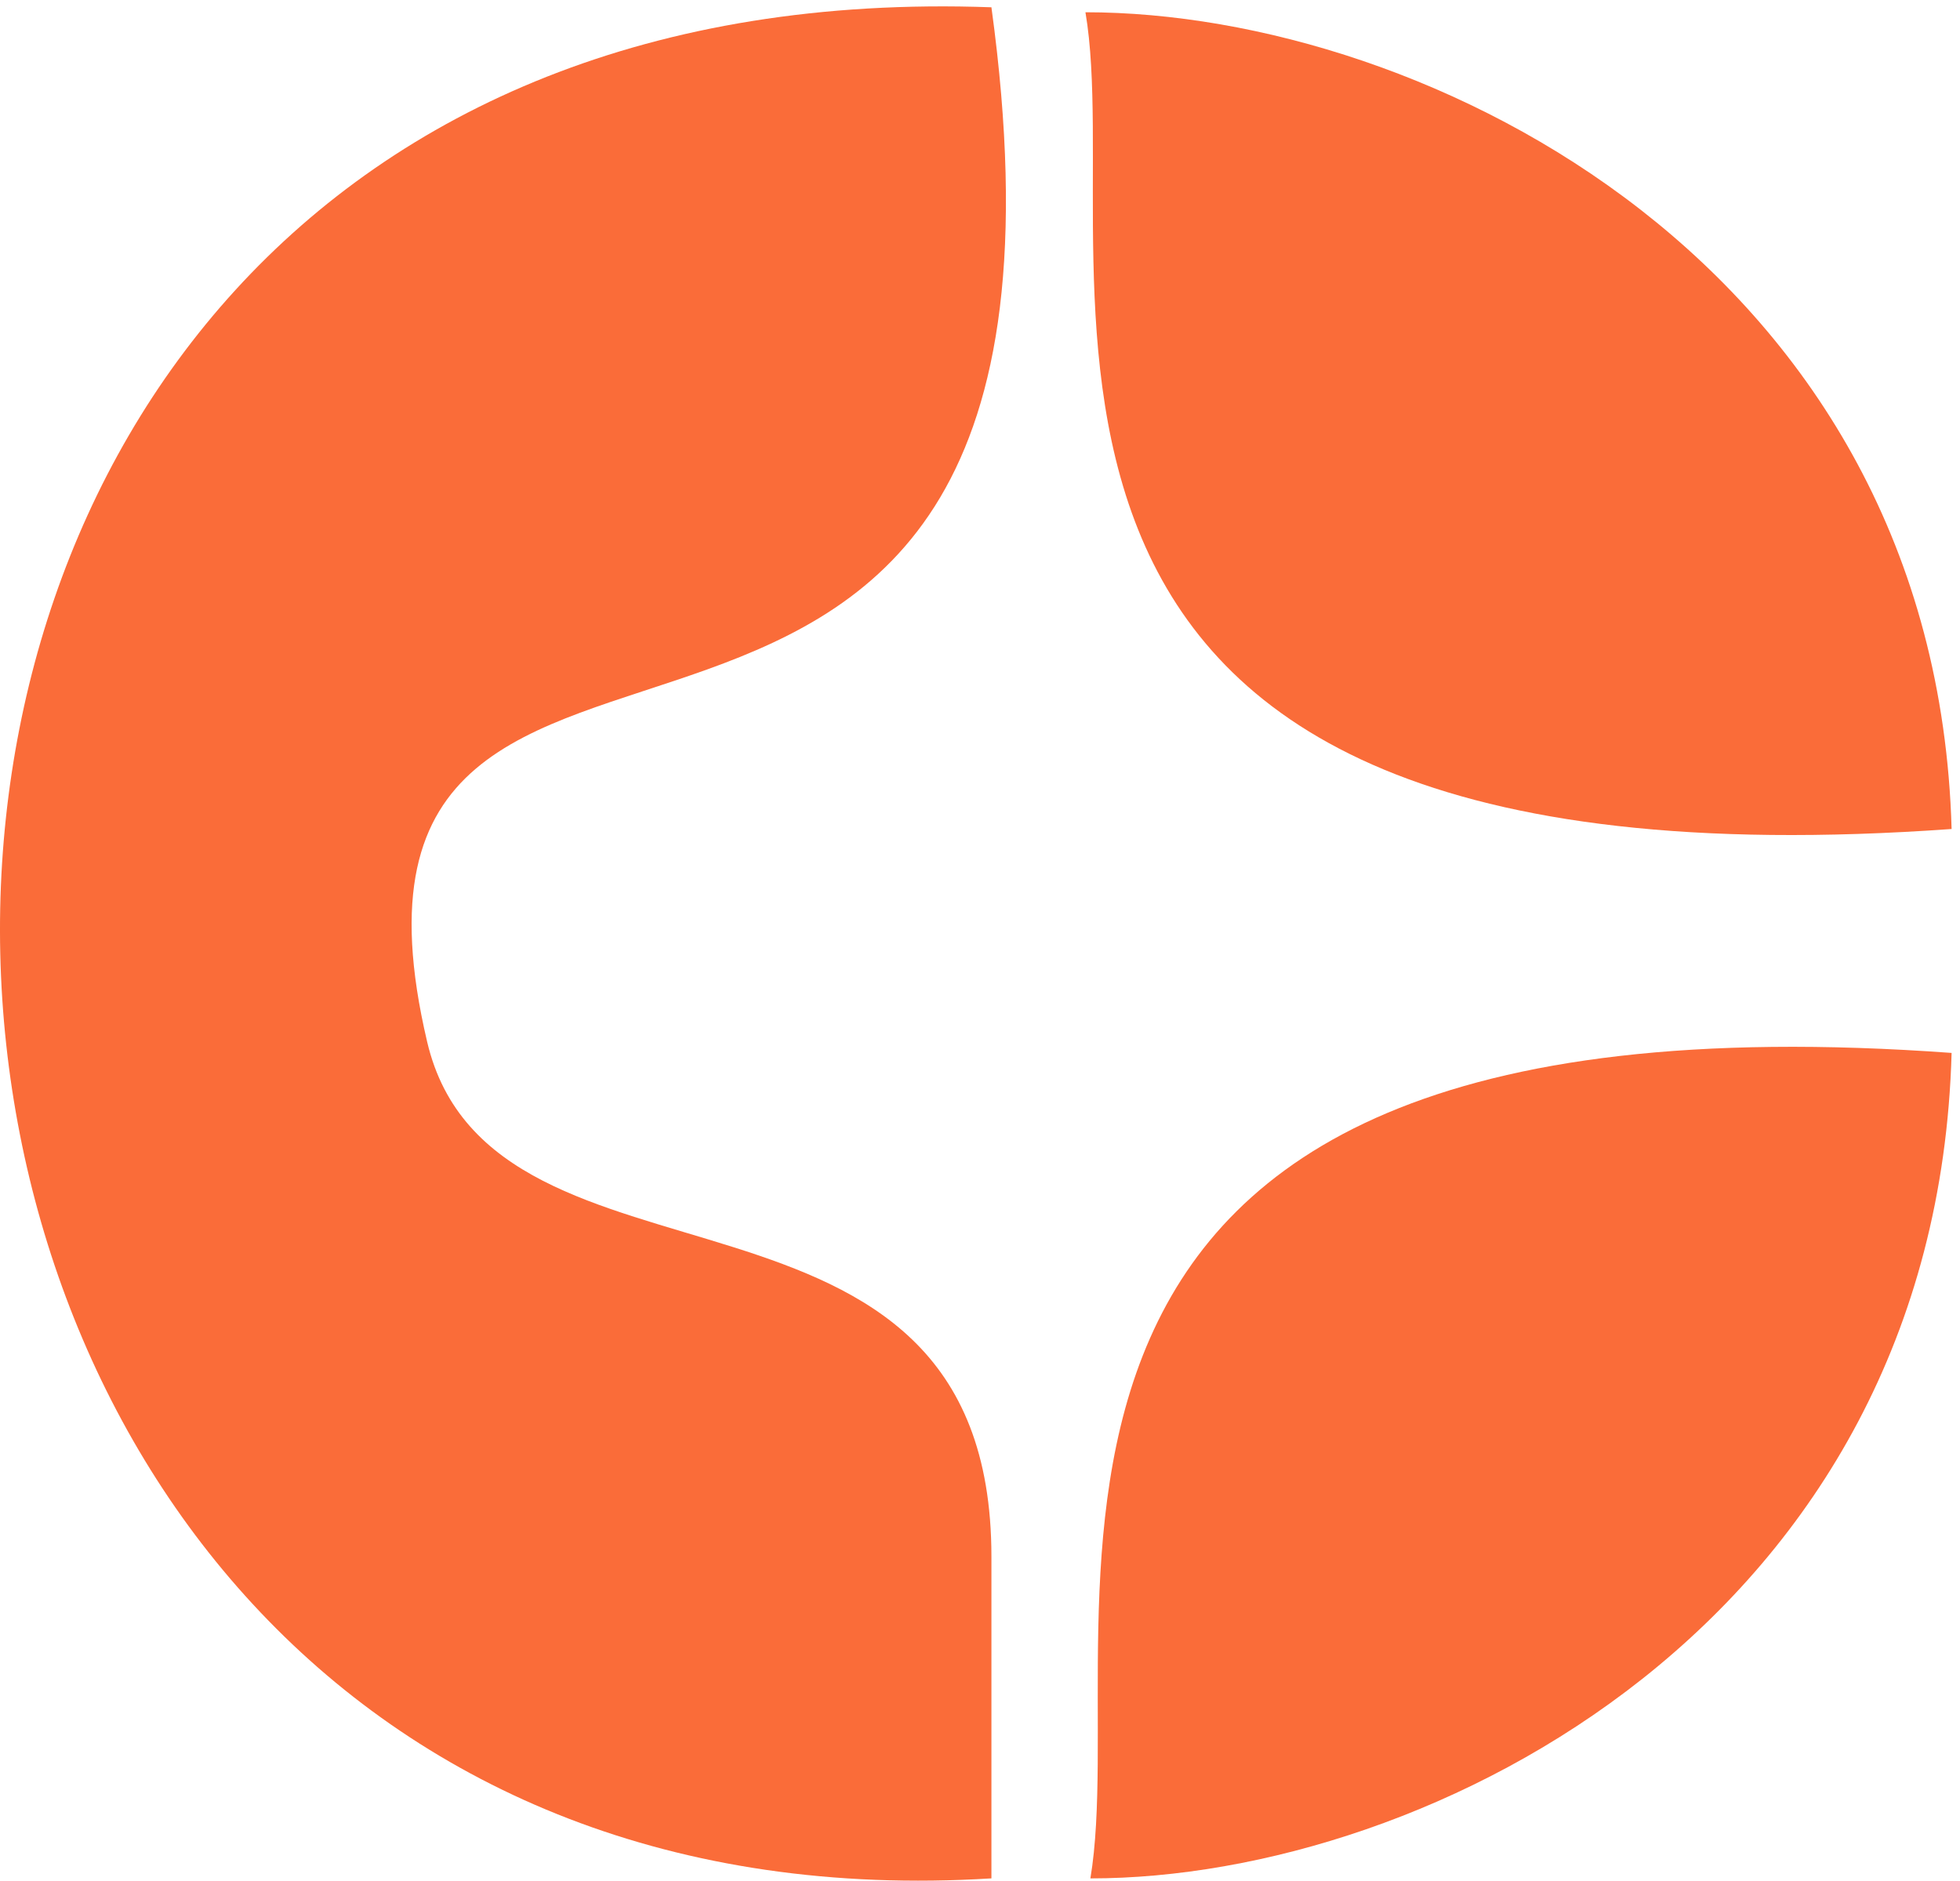
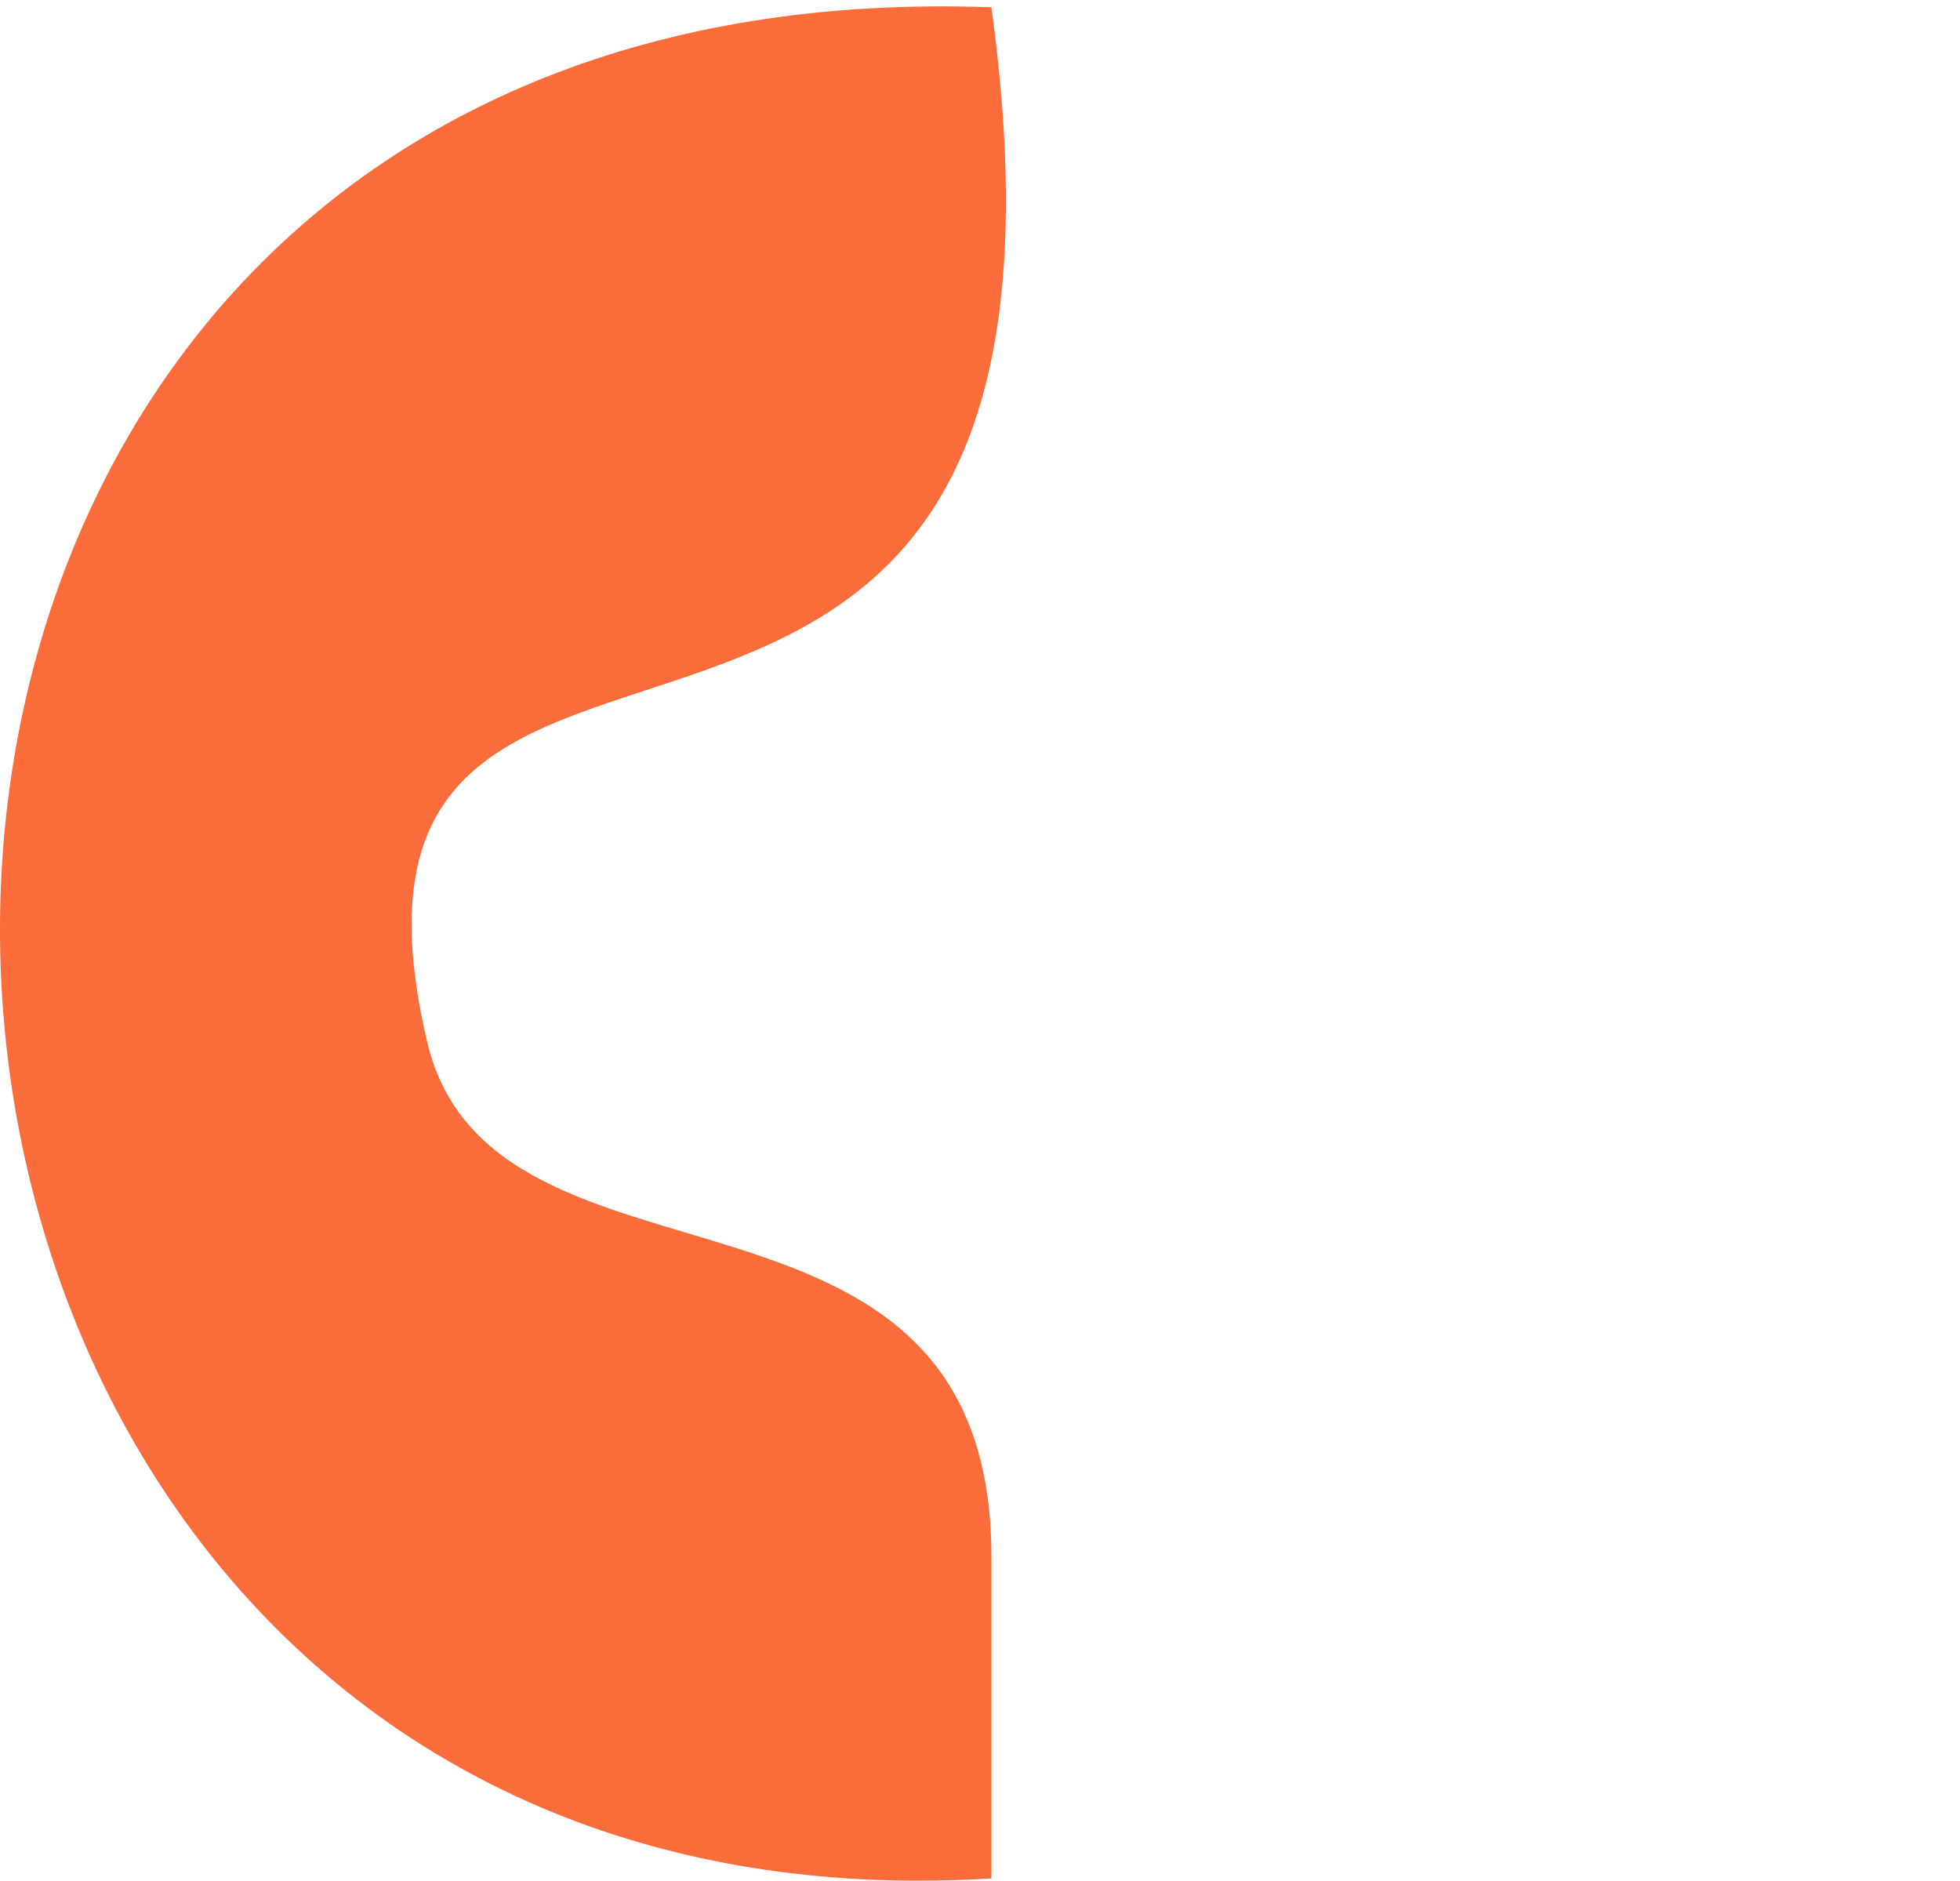
<svg xmlns="http://www.w3.org/2000/svg" width="99" height="95" viewBox="0 0 99 95" fill="none">
  <path d="M50.077 94.868C-14.424 98.869 -18.923 -2.132 50.077 0.368C56.826 49.619 14.576 22.869 21.576 52.619C24.87 66.619 50.077 57.619 50.077 78.619V94.868Z" fill="#FA6C39" />
-   <path d="M54.826 0.619C72.076 0.619 97.776 13.469 98.576 41.869C46.076 45.619 57.076 13.869 54.826 0.619Z" fill="#FA6C39" />
-   <path d="M55.076 94.869C72.228 94.869 97.781 81.881 98.576 53.178C46.376 49.387 57.314 81.477 55.076 94.869Z" fill="#FA6C39" />
</svg>